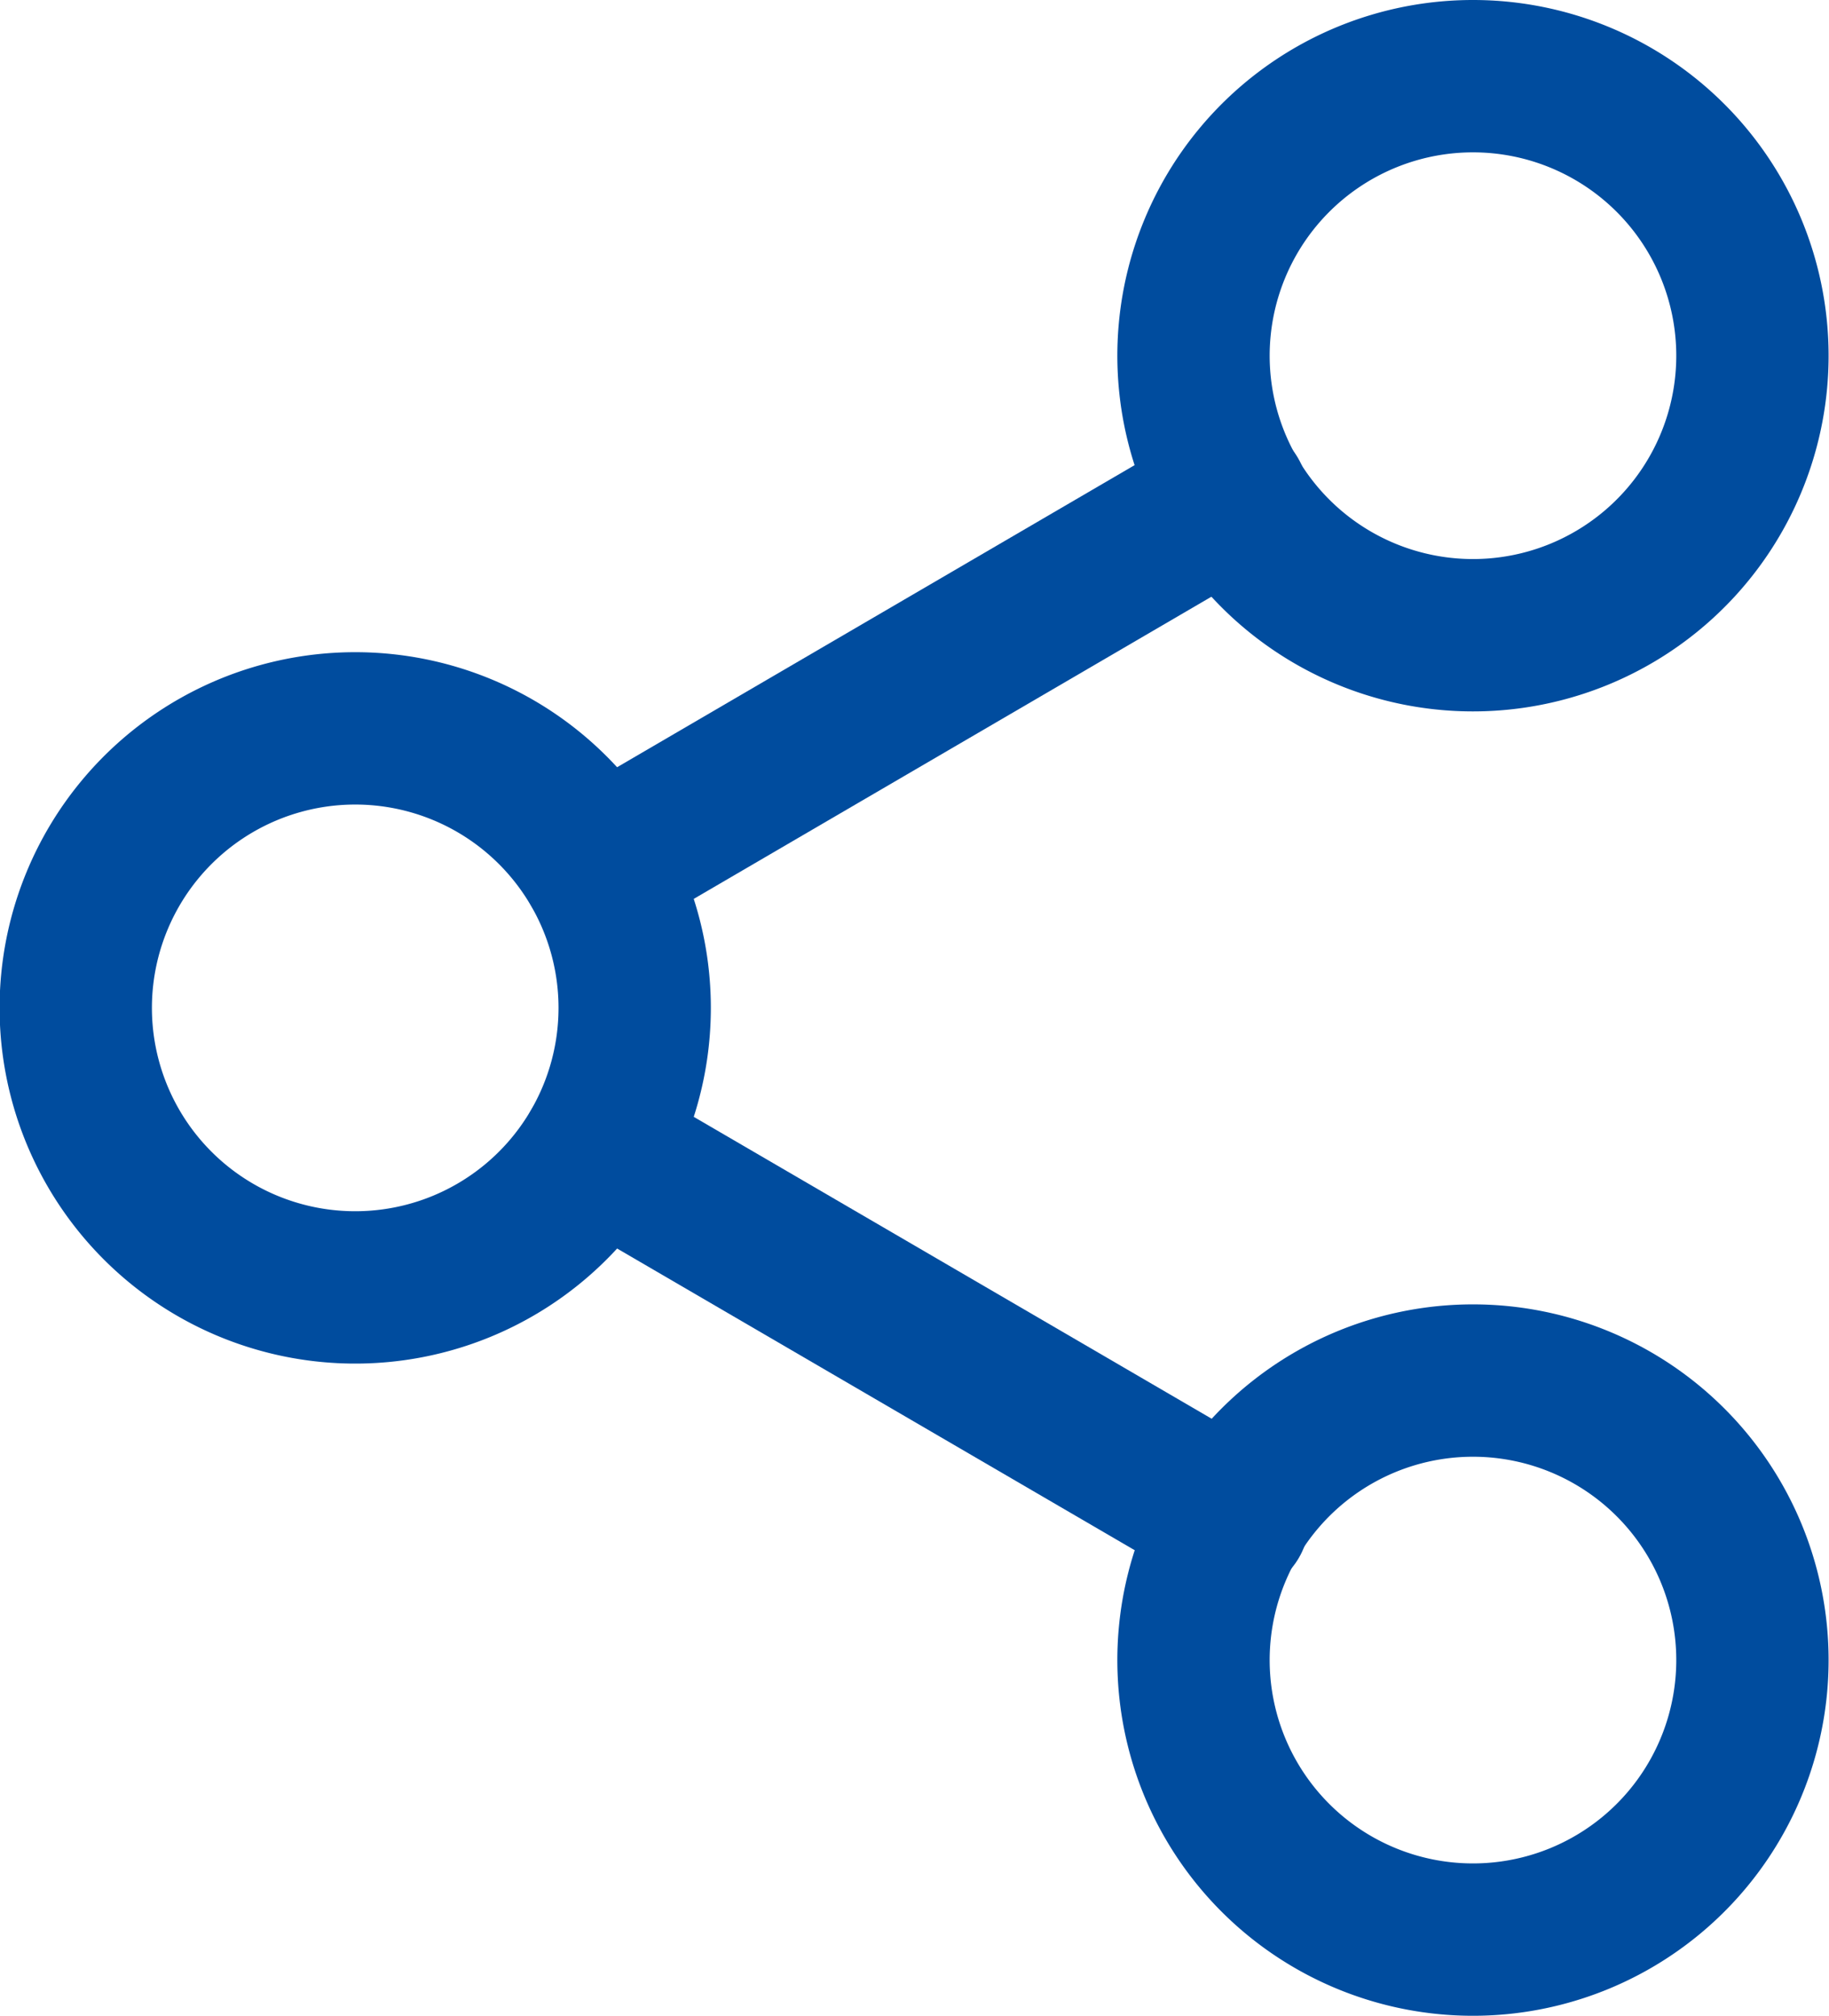
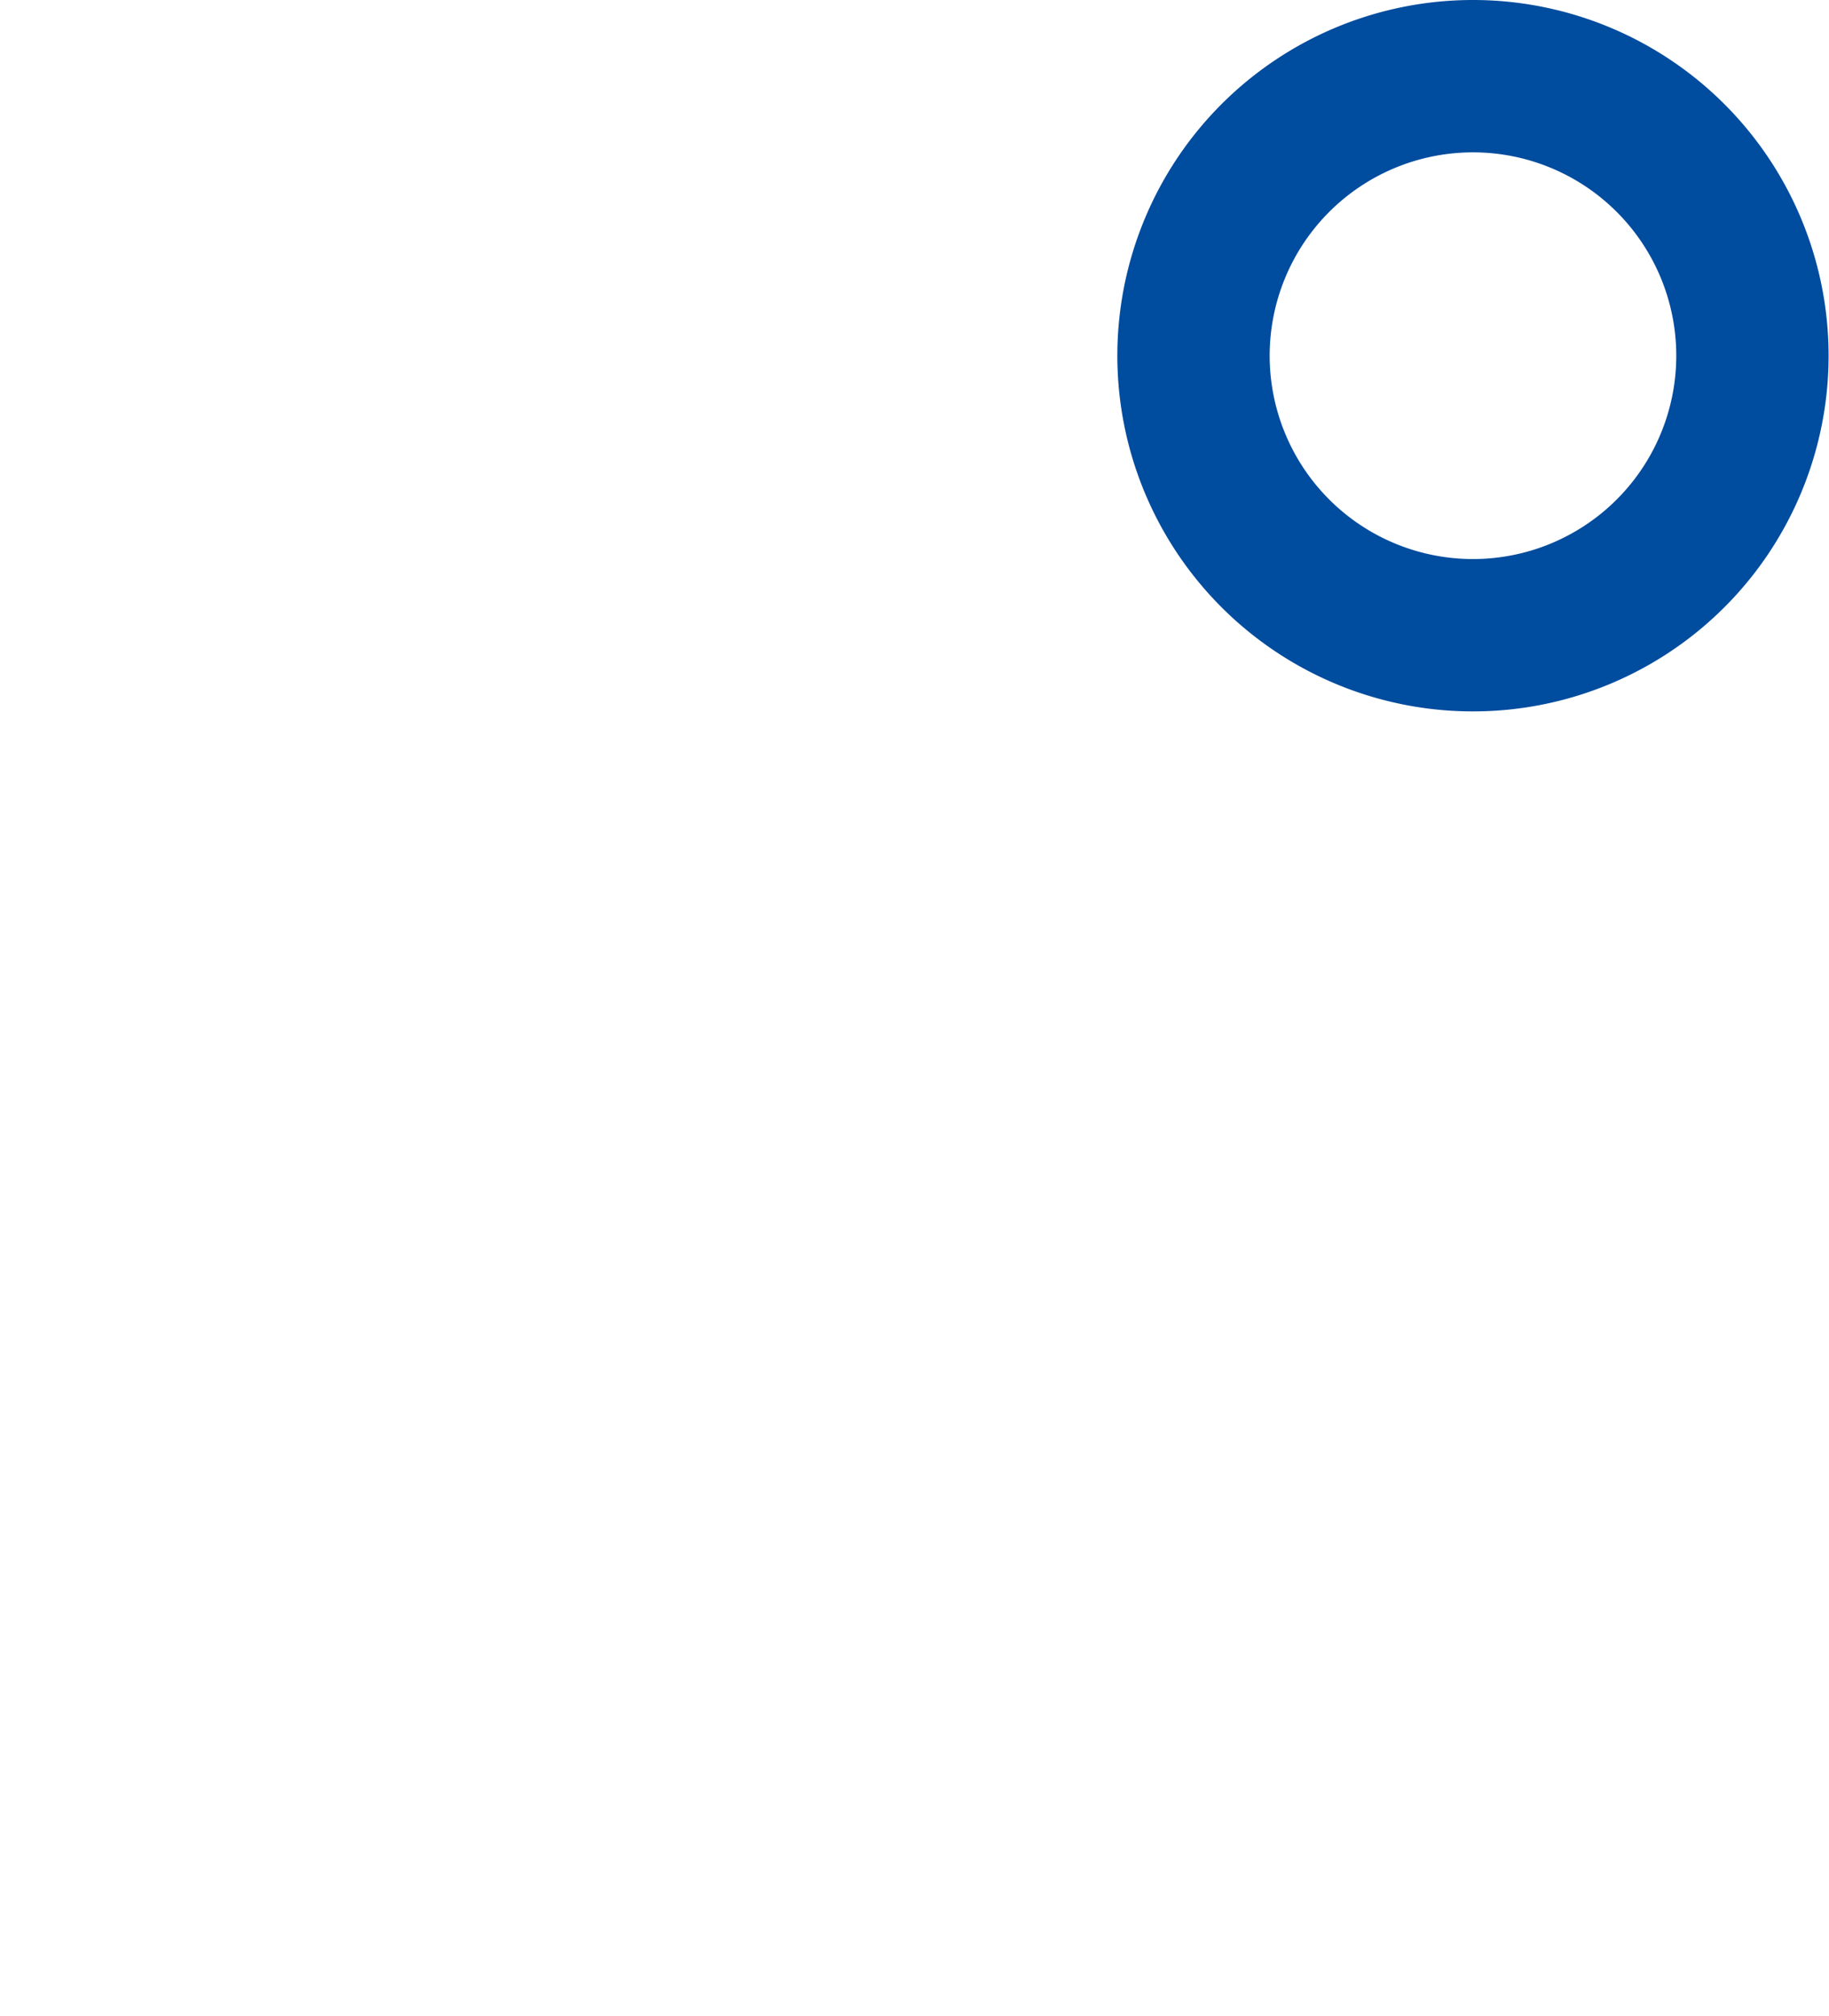
<svg xmlns="http://www.w3.org/2000/svg" width="18.011" height="19.846" viewBox="0 0 18.011 19.846">
  <g transform="translate(-3.75 -2.25)">
    <path d="M28,5.752A2.752,2.752,0,1,1,25.252,3,2.752,2.752,0,0,1,28,5.752Z" transform="translate(-6.993)" fill="none" stroke="#004c9e" stroke-linecap="round" stroke-linejoin="round" stroke-width="1.5" />
-     <path d="M10,16.252A2.752,2.752,0,1,1,7.252,13.5,2.752,2.752,0,0,1,10,16.252Z" transform="translate(0 -4.079)" fill="none" stroke="#004c9e" stroke-linecap="round" stroke-linejoin="round" stroke-width="1.5" />
-     <path d="M28,26.752A2.752,2.752,0,1,1,25.252,24,2.752,2.752,0,0,1,28,26.752Z" transform="translate(-6.993 -8.158)" fill="none" stroke="#004c9e" stroke-linecap="round" stroke-linejoin="round" stroke-width="1.5" />
-     <path d="M12.885,20.265l6.265,3.651" transform="translate(-3.257 -6.707)" fill="none" stroke="#004c9e" stroke-linecap="round" stroke-linejoin="round" stroke-width="1.5" />
-     <path d="M19.141,9.765l-6.256,3.651" transform="translate(-3.257 -2.628)" fill="none" stroke="#004c9e" stroke-linecap="round" stroke-linejoin="round" stroke-width="1.5" />
  </g>
</svg>